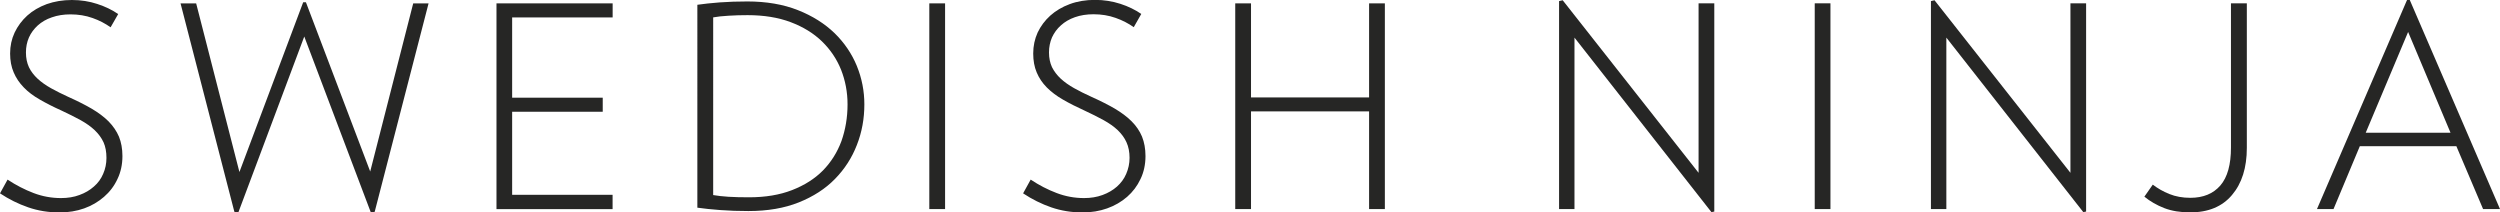
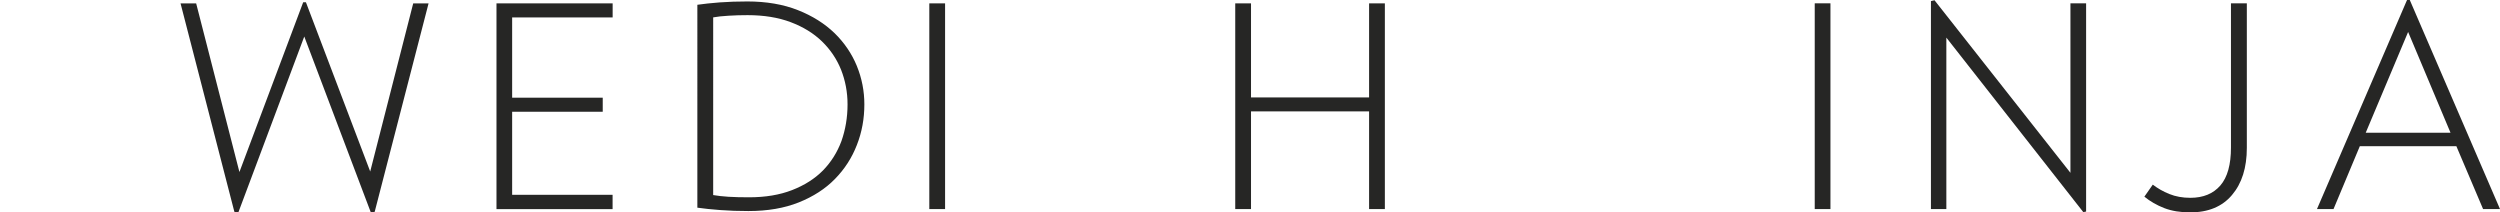
<svg xmlns="http://www.w3.org/2000/svg" version="1.1" id="Lager_1" x="0px" y="0px" viewBox="0 0 481.89 40.95" style="enable-background:new 0 0 481.89 40.95;" xml:space="preserve">
  <style type="text/css">
	.st0{fill:#262625;}
</style>
  <g>
-     <path class="st0" d="M23.6,30.08c0,1.62-0.32,3.11-0.96,4.43c-0.62,1.34-1.49,2.48-2.6,3.44c-1.1,0.95-2.36,1.7-3.82,2.22   c-1.46,0.52-3.05,0.78-4.73,0.78c-2.14,0-4.16-0.33-6.04-0.98c-1.9-0.65-3.71-1.55-5.45-2.7l1.46-2.65   c1.62,1.08,3.31,1.94,5.01,2.59c1.7,0.65,3.49,0.97,5.28,0.97c1.3,0,2.5-0.19,3.56-0.59c1.11-0.4,2.01-0.94,2.79-1.63   c0.79-0.68,1.39-1.5,1.79-2.46c0.42-0.95,0.63-1.98,0.63-3.06c0-1.15-0.18-2.16-0.56-3.01c-0.39-0.84-0.95-1.61-1.69-2.32   c-0.73-0.7-1.66-1.35-2.73-1.95c-1.08-0.59-2.34-1.22-3.73-1.87c-1.52-0.68-2.89-1.38-4.12-2.09c-1.24-0.7-2.27-1.48-3.1-2.34   c-0.85-0.87-1.5-1.84-1.95-2.9c-0.46-1.06-0.69-2.28-0.69-3.65c0-1.45,0.29-2.79,0.87-4.03c0.59-1.24,1.4-2.33,2.43-3.27   c1.04-0.94,2.31-1.68,3.77-2.22C10.47,0.28,12.09,0,13.85,0c1.75,0,3.37,0.26,4.89,0.76c1.54,0.5,2.89,1.15,4.04,1.95l-1.46,2.55   c-1.02-0.72-2.17-1.33-3.48-1.79c-1.32-0.47-2.74-0.7-4.25-0.7c-1.32,0-2.52,0.19-3.59,0.57C8.92,3.7,8.03,4.23,7.28,4.9   c-0.72,0.66-1.31,1.44-1.7,2.32C5.19,8.11,5,9.07,5,10.12c0,1.08,0.2,2.02,0.58,2.84c0.39,0.81,0.96,1.55,1.68,2.22   c0.71,0.66,1.6,1.28,2.6,1.84c1.01,0.56,2.11,1.11,3.29,1.65c1.7,0.76,3.19,1.51,4.49,2.26c1.3,0.77,2.4,1.58,3.28,2.46   c0.87,0.89,1.55,1.87,2.01,2.95C23.37,27.43,23.6,28.67,23.6,30.08z" />
    <path class="st0" d="M72.22,40.84l-0.74,0.11L58.65,7.04L45.94,40.95l-0.76-0.11L34.8,0.65h3.01l8.34,32.51L58.44,0.44h0.53   l12.39,32.62l8.29-32.41h2.96L72.22,40.84z" />
    <path class="st0" d="M95.7,40.3V0.65h22.39v2.71H98.72v15.47h17.46v2.71H98.72v16.01h19.36v2.76H95.7z" />
    <path class="st0" d="M166.61,20.12c0,2.75-0.47,5.35-1.44,7.82c-0.95,2.46-2.35,4.64-4.22,6.55c-1.85,1.9-4.18,3.4-6.97,4.52   c-2.79,1.12-6.03,1.67-9.72,1.67c-1.9,0-3.71-0.06-5.43-0.19c-1.72-0.13-3.17-0.28-4.41-0.46V0.92c1.24-0.18,2.66-0.33,4.33-0.46   c1.67-0.12,3.42-0.18,5.31-0.18c3.66,0,6.93,0.56,9.73,1.67c2.82,1.11,5.17,2.6,7.08,4.44c1.87,1.83,3.32,3.95,4.29,6.32   C166.13,15.09,166.61,17.57,166.61,20.12z M163.37,20.12c0-2.37-0.43-4.6-1.25-6.68c-0.83-2.06-2.06-3.89-3.68-5.46   c-1.62-1.57-3.63-2.8-6.01-3.7c-2.4-0.91-5.18-1.36-8.32-1.36c-1.25,0-2.48,0.03-3.68,0.11c-1.18,0.07-2.17,0.17-2.96,0.32V37.6   c0.82,0.14,1.81,0.26,2.96,0.33c1.17,0.07,2.46,0.1,3.96,0.1c3.15,0,5.9-0.46,8.27-1.38c2.39-0.93,4.38-2.18,5.97-3.79   c1.57-1.61,2.76-3.5,3.57-5.68C162.96,25.01,163.37,22.65,163.37,20.12z" />
-     <path class="st0" d="M220.8,30.08c0,1.62-0.32,3.11-0.96,4.43c-0.63,1.34-1.49,2.48-2.59,3.44c-1.1,0.95-2.38,1.7-3.85,2.22   c-1.46,0.52-3.04,0.78-4.73,0.78c-2.12,0-4.14-0.33-6.03-0.98c-1.88-0.65-3.7-1.55-5.43-2.7l1.46-2.65   c1.62,1.08,3.29,1.94,5.01,2.59c1.7,0.65,3.47,0.97,5.27,0.97c1.3,0,2.48-0.19,3.57-0.59c1.09-0.4,2.01-0.94,2.79-1.63   c0.76-0.68,1.38-1.5,1.78-2.46c0.41-0.95,0.64-1.98,0.64-3.06c0-1.15-0.2-2.16-0.59-3.01c-0.37-0.84-0.94-1.61-1.67-2.32   c-0.73-0.7-1.66-1.35-2.74-1.95c-1.08-0.59-2.32-1.22-3.73-1.87c-1.51-0.68-2.88-1.38-4.11-2.09c-1.22-0.7-2.25-1.48-3.11-2.34   c-0.86-0.87-1.51-1.84-1.95-2.9c-0.45-1.06-0.67-2.28-0.67-3.65c0-1.45,0.29-2.79,0.85-4.03c0.59-1.24,1.4-2.33,2.44-3.27   c1.05-0.94,2.3-1.68,3.76-2.22c1.46-0.54,3.09-0.81,4.85-0.81c1.73,0,3.35,0.26,4.9,0.76c1.54,0.5,2.86,1.15,4.03,1.95l-1.45,2.55   c-1.02-0.72-2.18-1.33-3.5-1.79c-1.32-0.47-2.73-0.7-4.25-0.7c-1.33,0-2.53,0.19-3.6,0.57c-1.05,0.37-1.96,0.9-2.69,1.57   c-0.75,0.66-1.31,1.44-1.72,2.32c-0.38,0.89-0.58,1.85-0.58,2.9c0,1.08,0.2,2.02,0.58,2.84c0.41,0.81,0.97,1.55,1.69,2.22   c0.72,0.66,1.59,1.28,2.6,1.84c1,0.56,2.1,1.11,3.3,1.65c1.69,0.76,3.18,1.51,4.48,2.26c1.29,0.77,2.4,1.58,3.27,2.46   c0.89,0.89,1.56,1.87,2.01,2.95C220.57,27.43,220.8,28.67,220.8,30.08z" />
    <path class="st0" d="M263.9,40.3V21.47h-22.76V40.3h-3.04V0.65h3.04v18.13h22.76V0.65h3.04V40.3H263.9z" />
-     <path class="st0" d="M329.89,40.89l-26.4-33.64V40.3h-2.97V0.21l0.7-0.16l26.19,33.26V0.64h3.03v40.14L329.89,40.89z" />
    <path class="st0" d="M401.57,40.89l-26.4-33.64V40.3h-2.97V0.21l0.69-0.16l26.2,33.26V0.64h3.02v40.14L401.57,40.89z" />
    <path class="st0" d="M478.63,40.3l-5.15-12.12h-18.61L449.8,40.3h-3.19l17.36-40.3h0.53l17.39,40.3H478.63z M464.18,6.16   l-8.17,19.42h16.34L464.18,6.16z" />
    <polygon class="st0" points="349.8,0.64 349.8,8 349.8,10.18 349.8,40.3 352.83,40.3 352.83,13.21 352.83,11.99 352.83,0.64  " />
    <polygon class="st0" points="179.13,0.65 179.13,12.03 179.13,13.02 179.13,40.3 182.17,40.3 182.17,10 182.17,8.08 182.17,0.65     " />
    <path class="st0" d="M430.03,0.64V17.7v10.24v0.51c0,3.28-0.67,5.71-2.04,7.3c-1.38,1.59-3.3,2.38-5.8,2.38   c-1.46,0-2.83-0.24-4.03-0.73c-1.2-0.48-2.26-1.09-3.2-1.81l-1.62,2.32c1.1,0.9,2.39,1.64,3.82,2.2c1.46,0.56,3.12,0.83,5,0.83   c3.49,0,6.2-1.12,8.07-3.35c1.9-2.23,2.86-5.26,2.86-9.09v-7.75v-0.02V0.64H430.03z" />
  </g>
</svg>